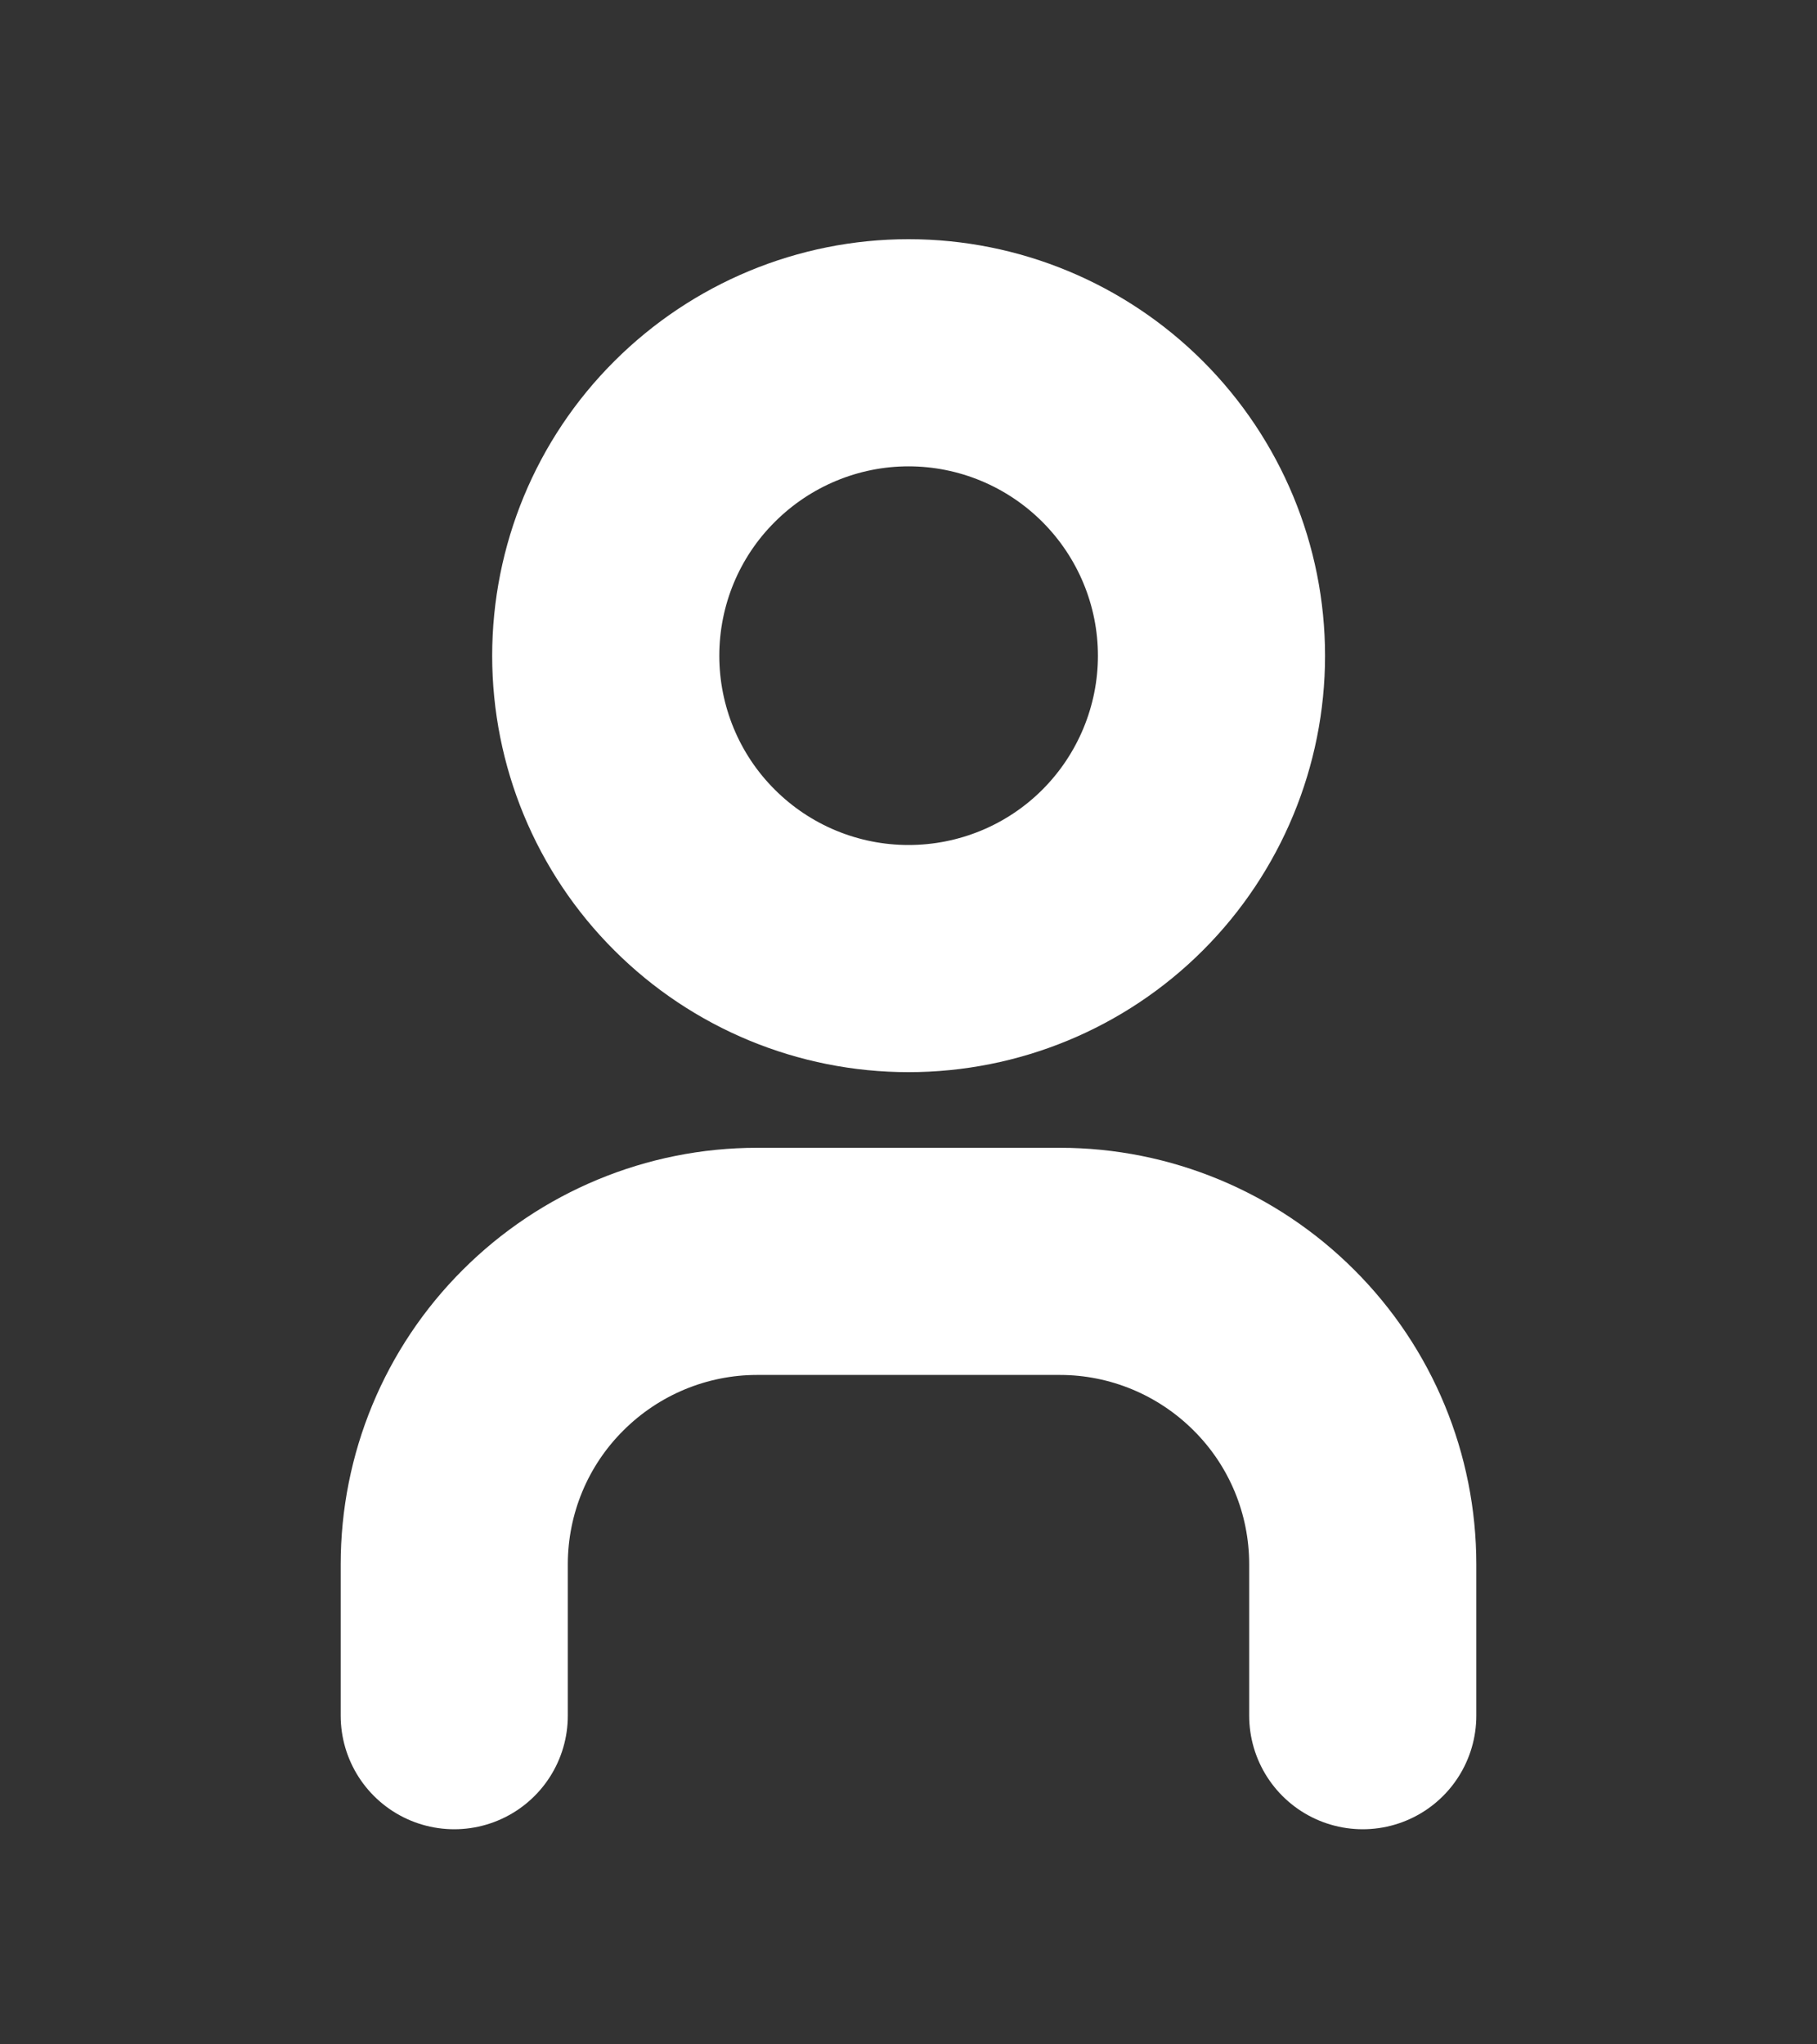
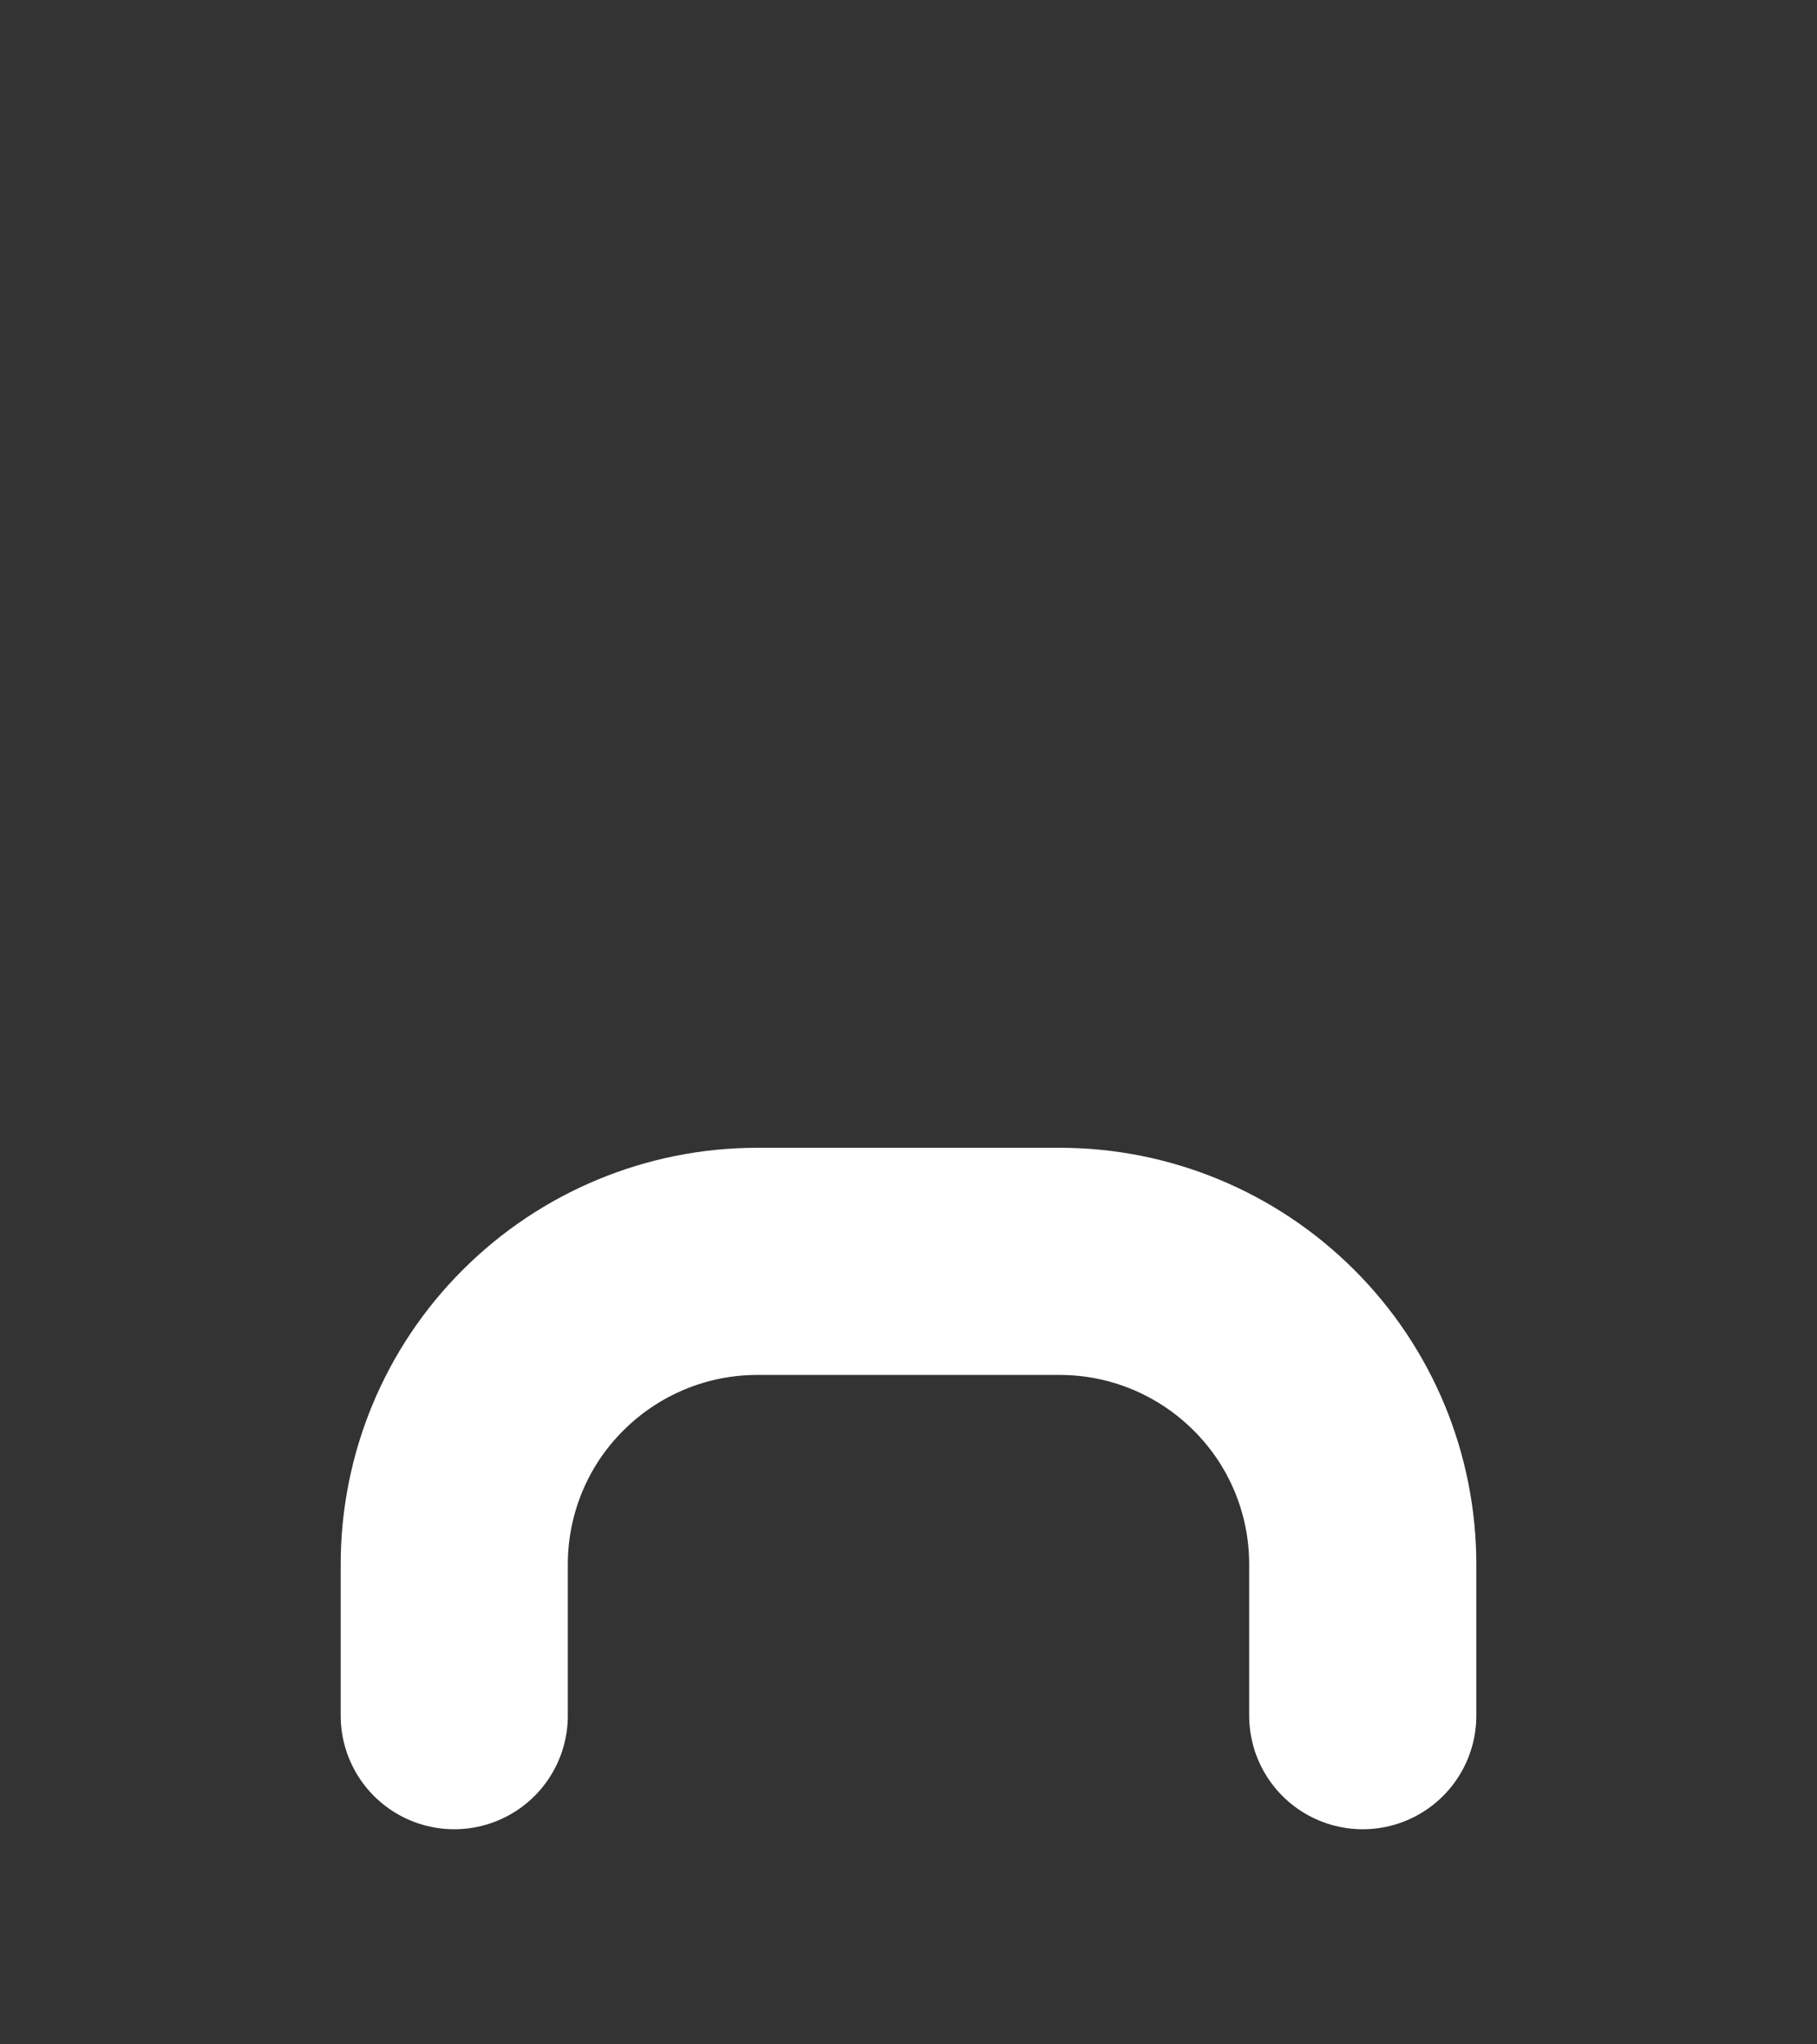
<svg xmlns="http://www.w3.org/2000/svg" width="8" height="9" viewBox="0 0 8 9" fill="none">
  <rect x="0" y="0" width="8" height="9" fill="#333333" stroke="none" />
  <g clip-path="url(#clip0_209_2231)">
-     <path d="M2.667 2.887C2.667 3.24 2.807 3.58 3.058 3.83C3.308 4.08 3.647 4.22 4 4.22C4.354 4.22 4.693 4.08 4.943 3.83C5.193 3.58 5.334 3.24 5.334 2.887C5.334 2.533 5.193 2.194 4.943 1.944C4.693 1.694 4.354 1.553 4 1.553C3.647 1.553 3.308 1.694 3.058 1.944C2.807 2.194 2.667 2.533 2.667 2.887Z" stroke="white" stroke-linecap="round" stroke-linejoin="round" />
    <path d="M2 7.553V6.887C2 6.533 2.14 6.194 2.391 5.944C2.641 5.694 2.98 5.553 3.333 5.553H4.667C5.02 5.553 5.359 5.694 5.609 5.944C5.86 6.194 6 6.533 6 6.887V7.553" stroke="white" stroke-linecap="round" stroke-linejoin="round" />
  </g>
  <defs>
    <clipPath id="clip0_209_2231">
      <rect width="8" height="8" fill="white" transform="translate(0 0.553)" />
    </clipPath>
  </defs>
</svg>